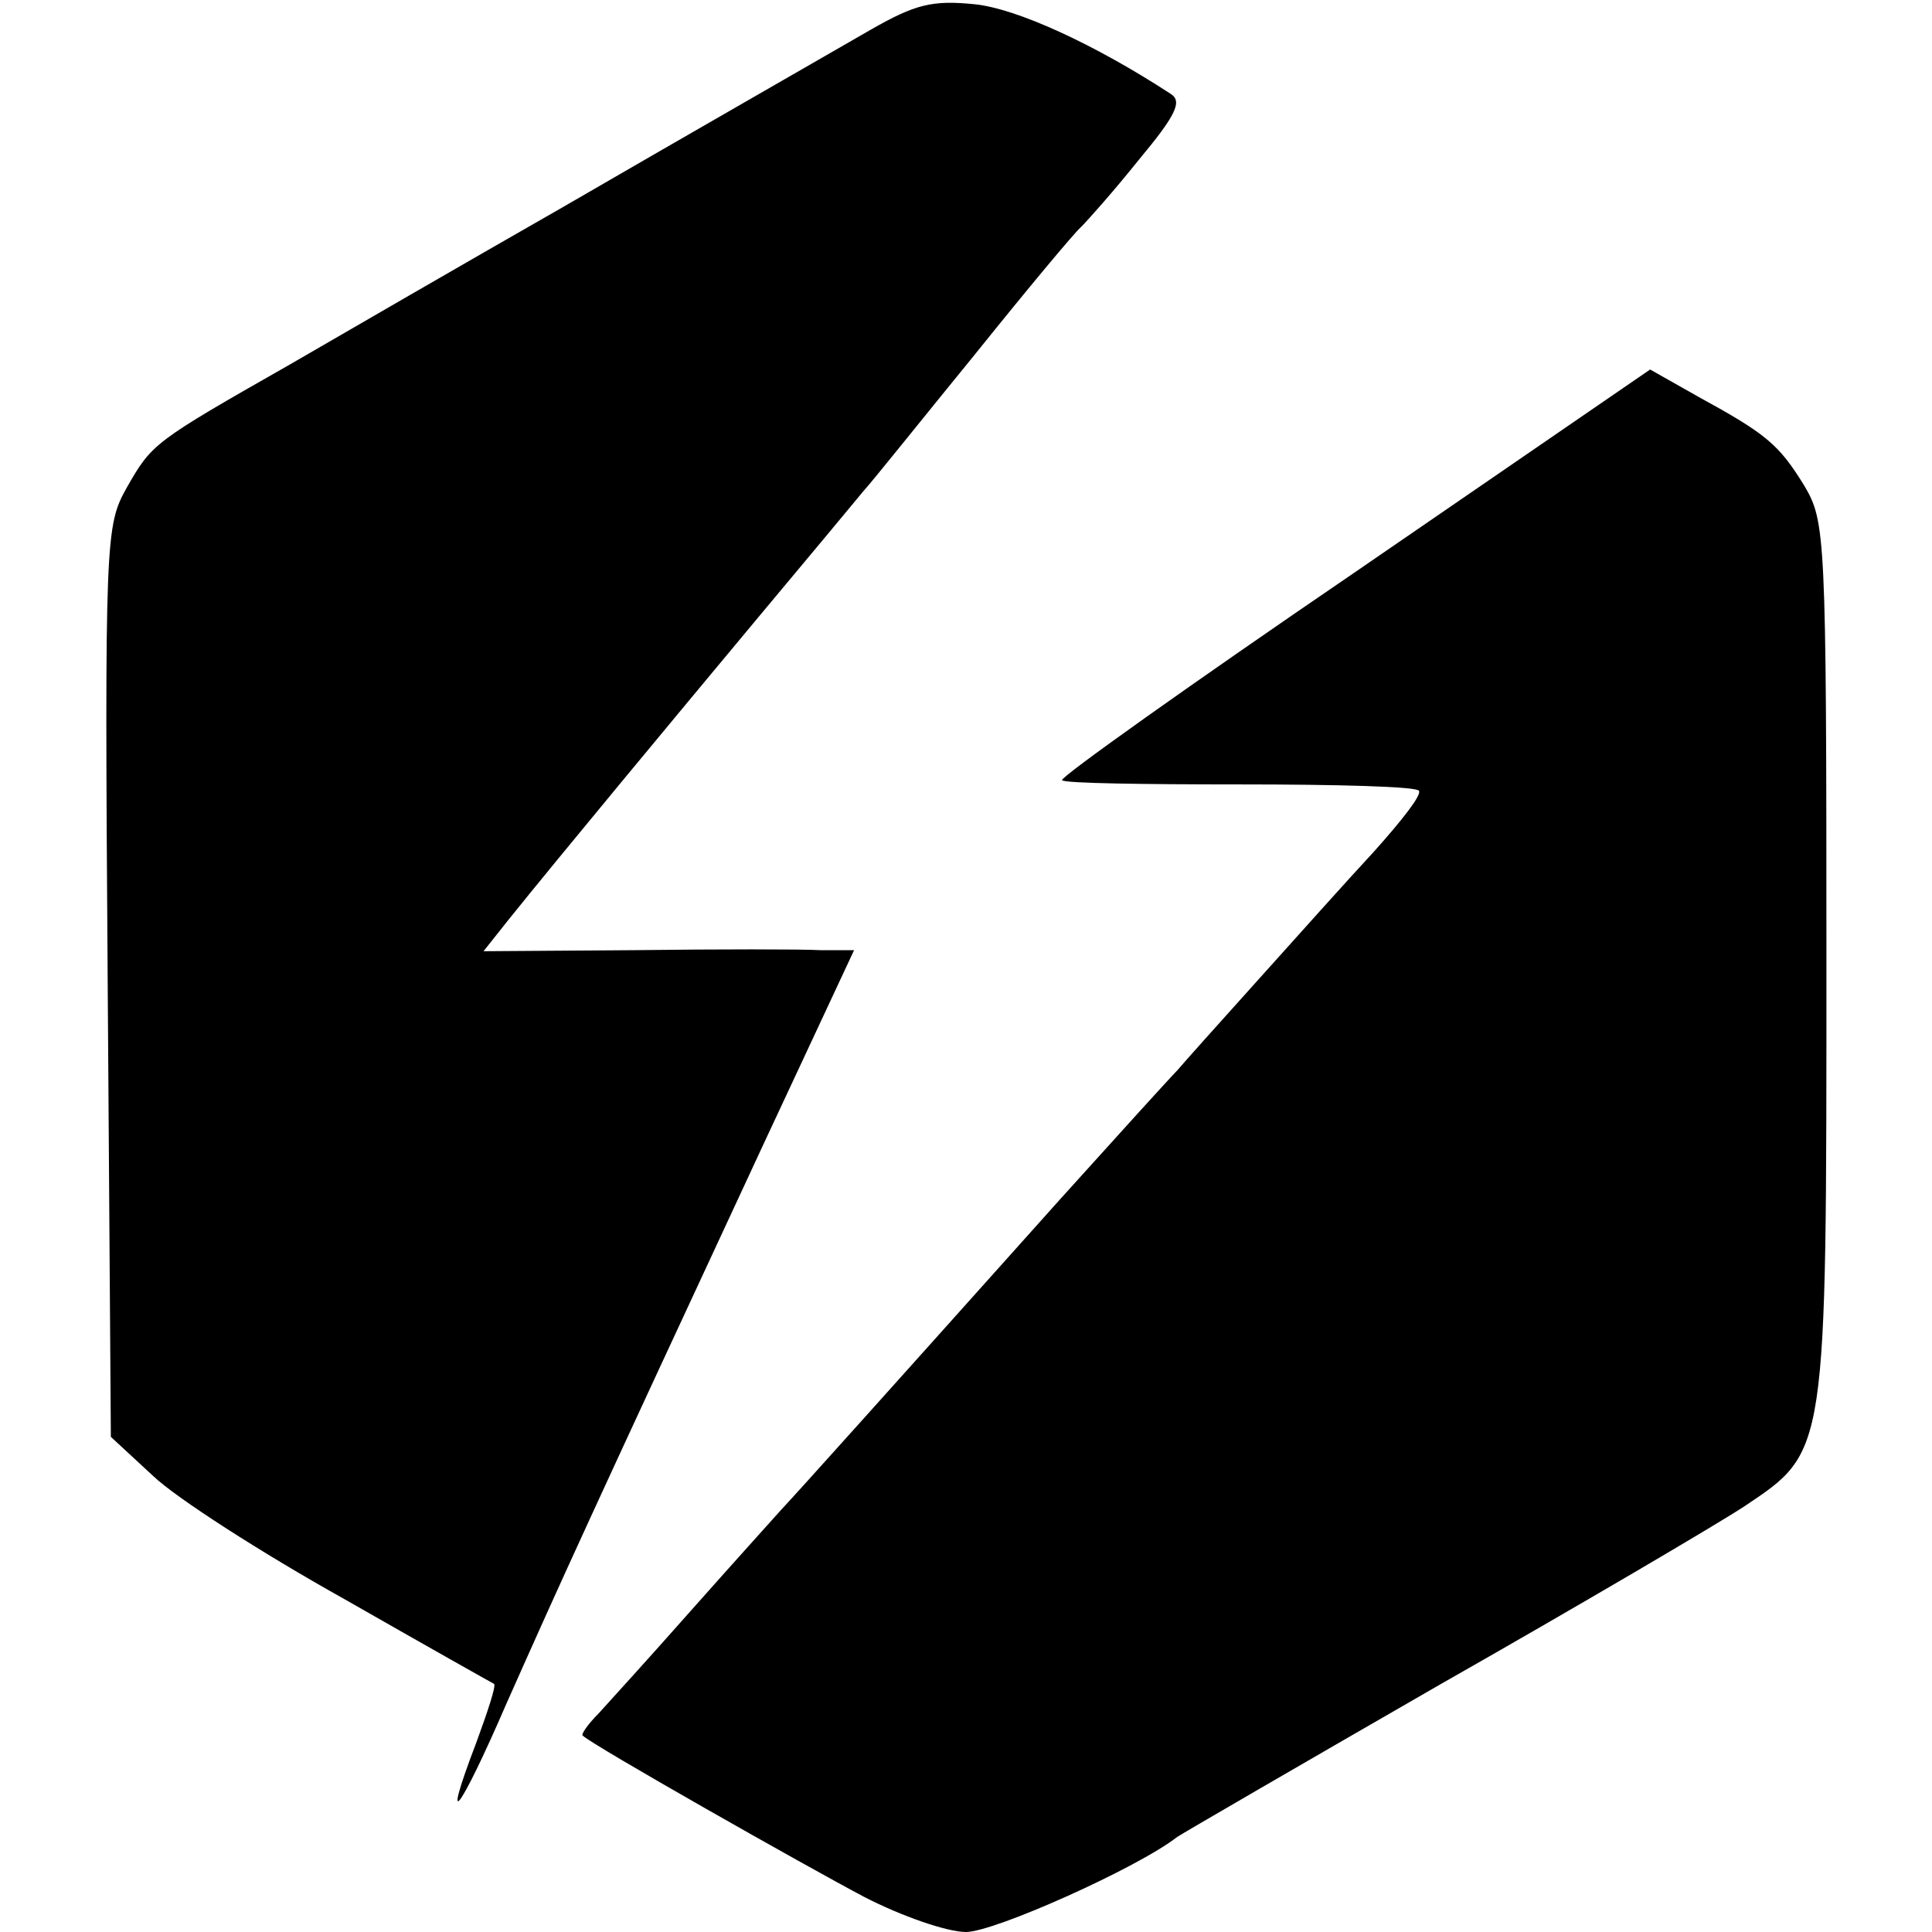
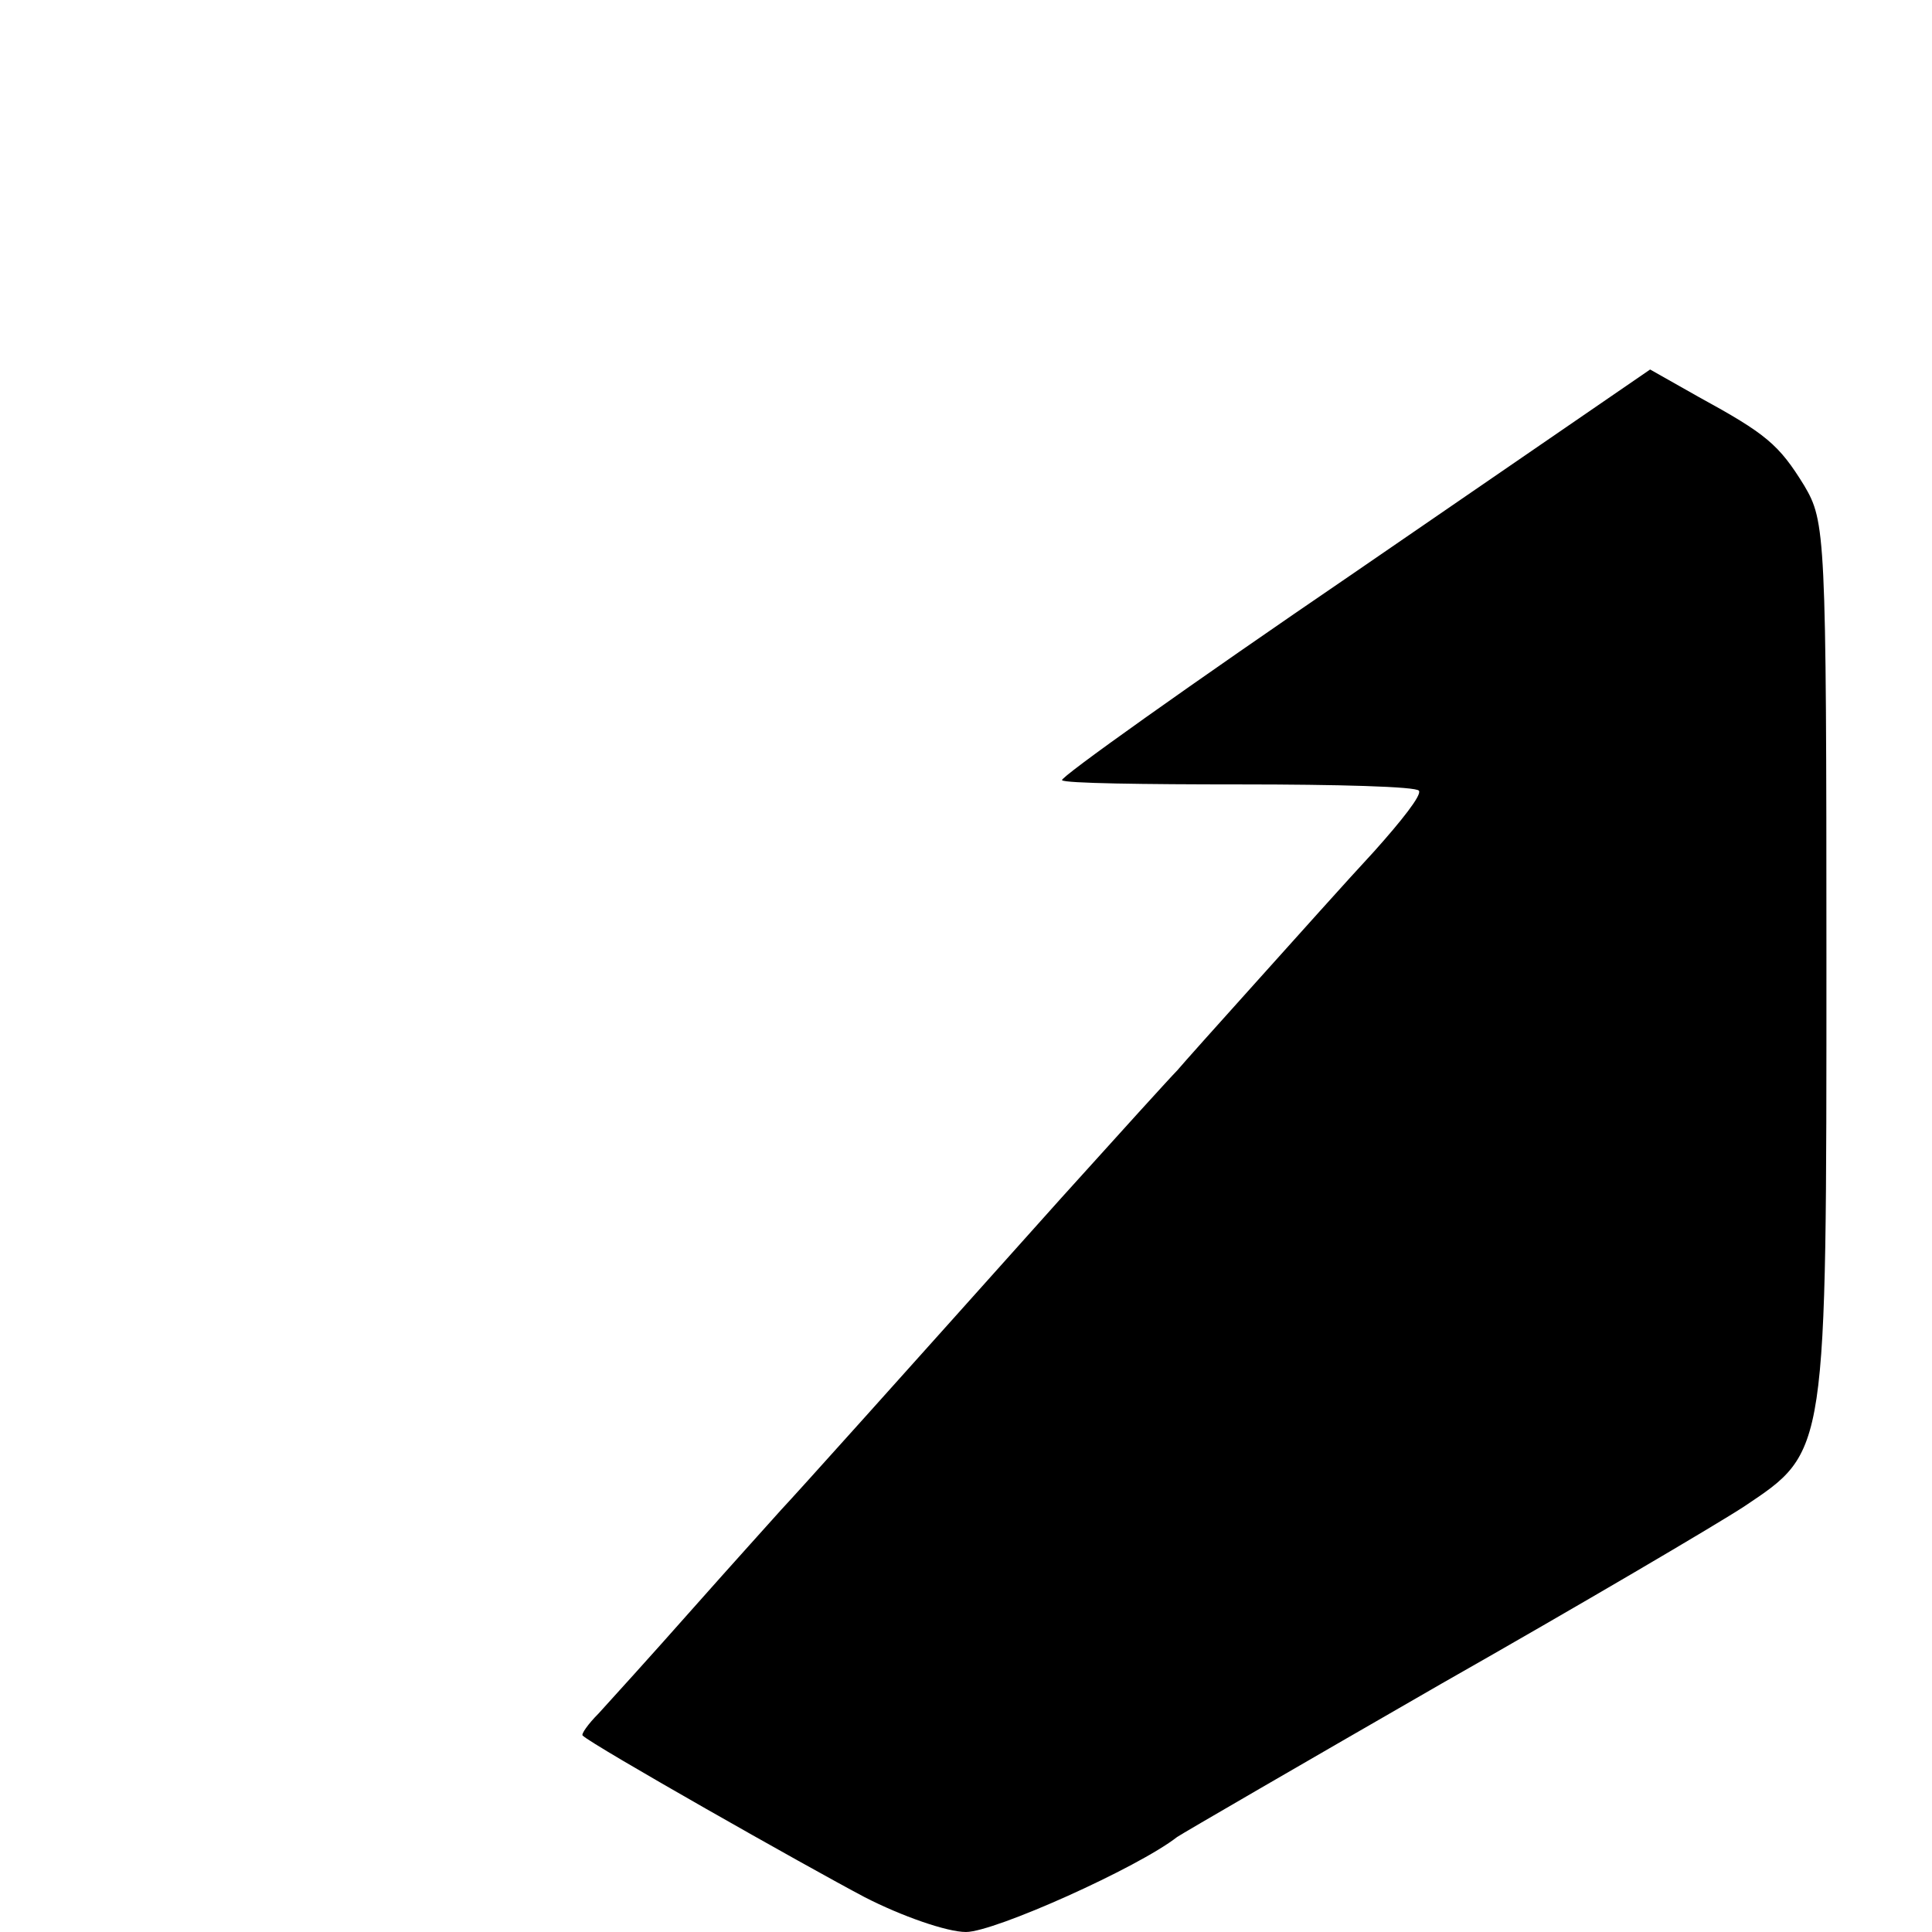
<svg xmlns="http://www.w3.org/2000/svg" version="1.0" width="183pt" height="183pt" viewBox="0 0 183 183" preserveAspectRatio="xMidYMid meet">
  <g transform="translate(0,183) scale(0.1,-0.1)" fill="#000000" stroke="none">
-     <path d="M825 1802 c-111 -64 -136 -78 -295 -170 -91 -52 -205 -118 -255 -147 -130 -74 -131 -75 -155 -117 -20 -36 -21 -45 -18 -468 l3 -431 40 -37 c22 -21 103 -73 180 -116 77 -44 141 -80 143 -81 2 -2 -6 -26 -17 -56 -34 -89 -16 -66 29 38 52 117 78 174 244 531 l85 182 -32 0 c-18 1 -97 1 -176 0 l-143 -1 23 29 c49 61 157 191 237 287 46 55 91 109 100 120 10 11 57 70 106 130 49 61 94 115 100 120 6 6 31 34 55 64 35 42 41 55 30 62 -72 47 -146 81 -186 85 -40 4 -56 0 -98 -24z" />
-     <path d="M1282 1287 c-154 -105 -279 -194 -276 -196 2 -3 78 -4 169 -4 91 0 167 -2 169 -6 3 -4 -17 -29 -42 -57 -26 -28 -76 -84 -112 -124 -36 -40 -70 -78 -75 -84 -6 -6 -55 -60 -110 -121 -162 -181 -249 -278 -265 -295 -8 -9 -46 -51 -85 -95 -38 -43 -78 -87 -88 -98 -10 -10 -17 -20 -15 -21 9 -9 212 -124 267 -153 35 -18 78 -33 96 -33 27 0 163 61 200 90 6 4 118 69 250 145 132 75 261 151 287 168 79 53 78 47 78 520 0 402 -1 413 -21 447 -24 39 -36 49 -100 84 l-46 26 -281 -193z" />
+     <path d="M1282 1287 c-154 -105 -279 -194 -276 -196 2 -3 78 -4 169 -4 91 0 167 -2 169 -6 3 -4 -17 -29 -42 -57 -26 -28 -76 -84 -112 -124 -36 -40 -70 -78 -75 -84 -6 -6 -55 -60 -110 -121 -162 -181 -249 -278 -265 -295 -8 -9 -46 -51 -85 -95 -38 -43 -78 -87 -88 -98 -10 -10 -17 -20 -15 -21 9 -9 212 -124 267 -153 35 -18 78 -33 96 -33 27 0 163 61 200 90 6 4 118 69 250 145 132 75 261 151 287 168 79 53 78 47 78 520 0 402 -1 413 -21 447 -24 39 -36 49 -100 84 l-46 26 -281 -193" />
  </g>
</svg>